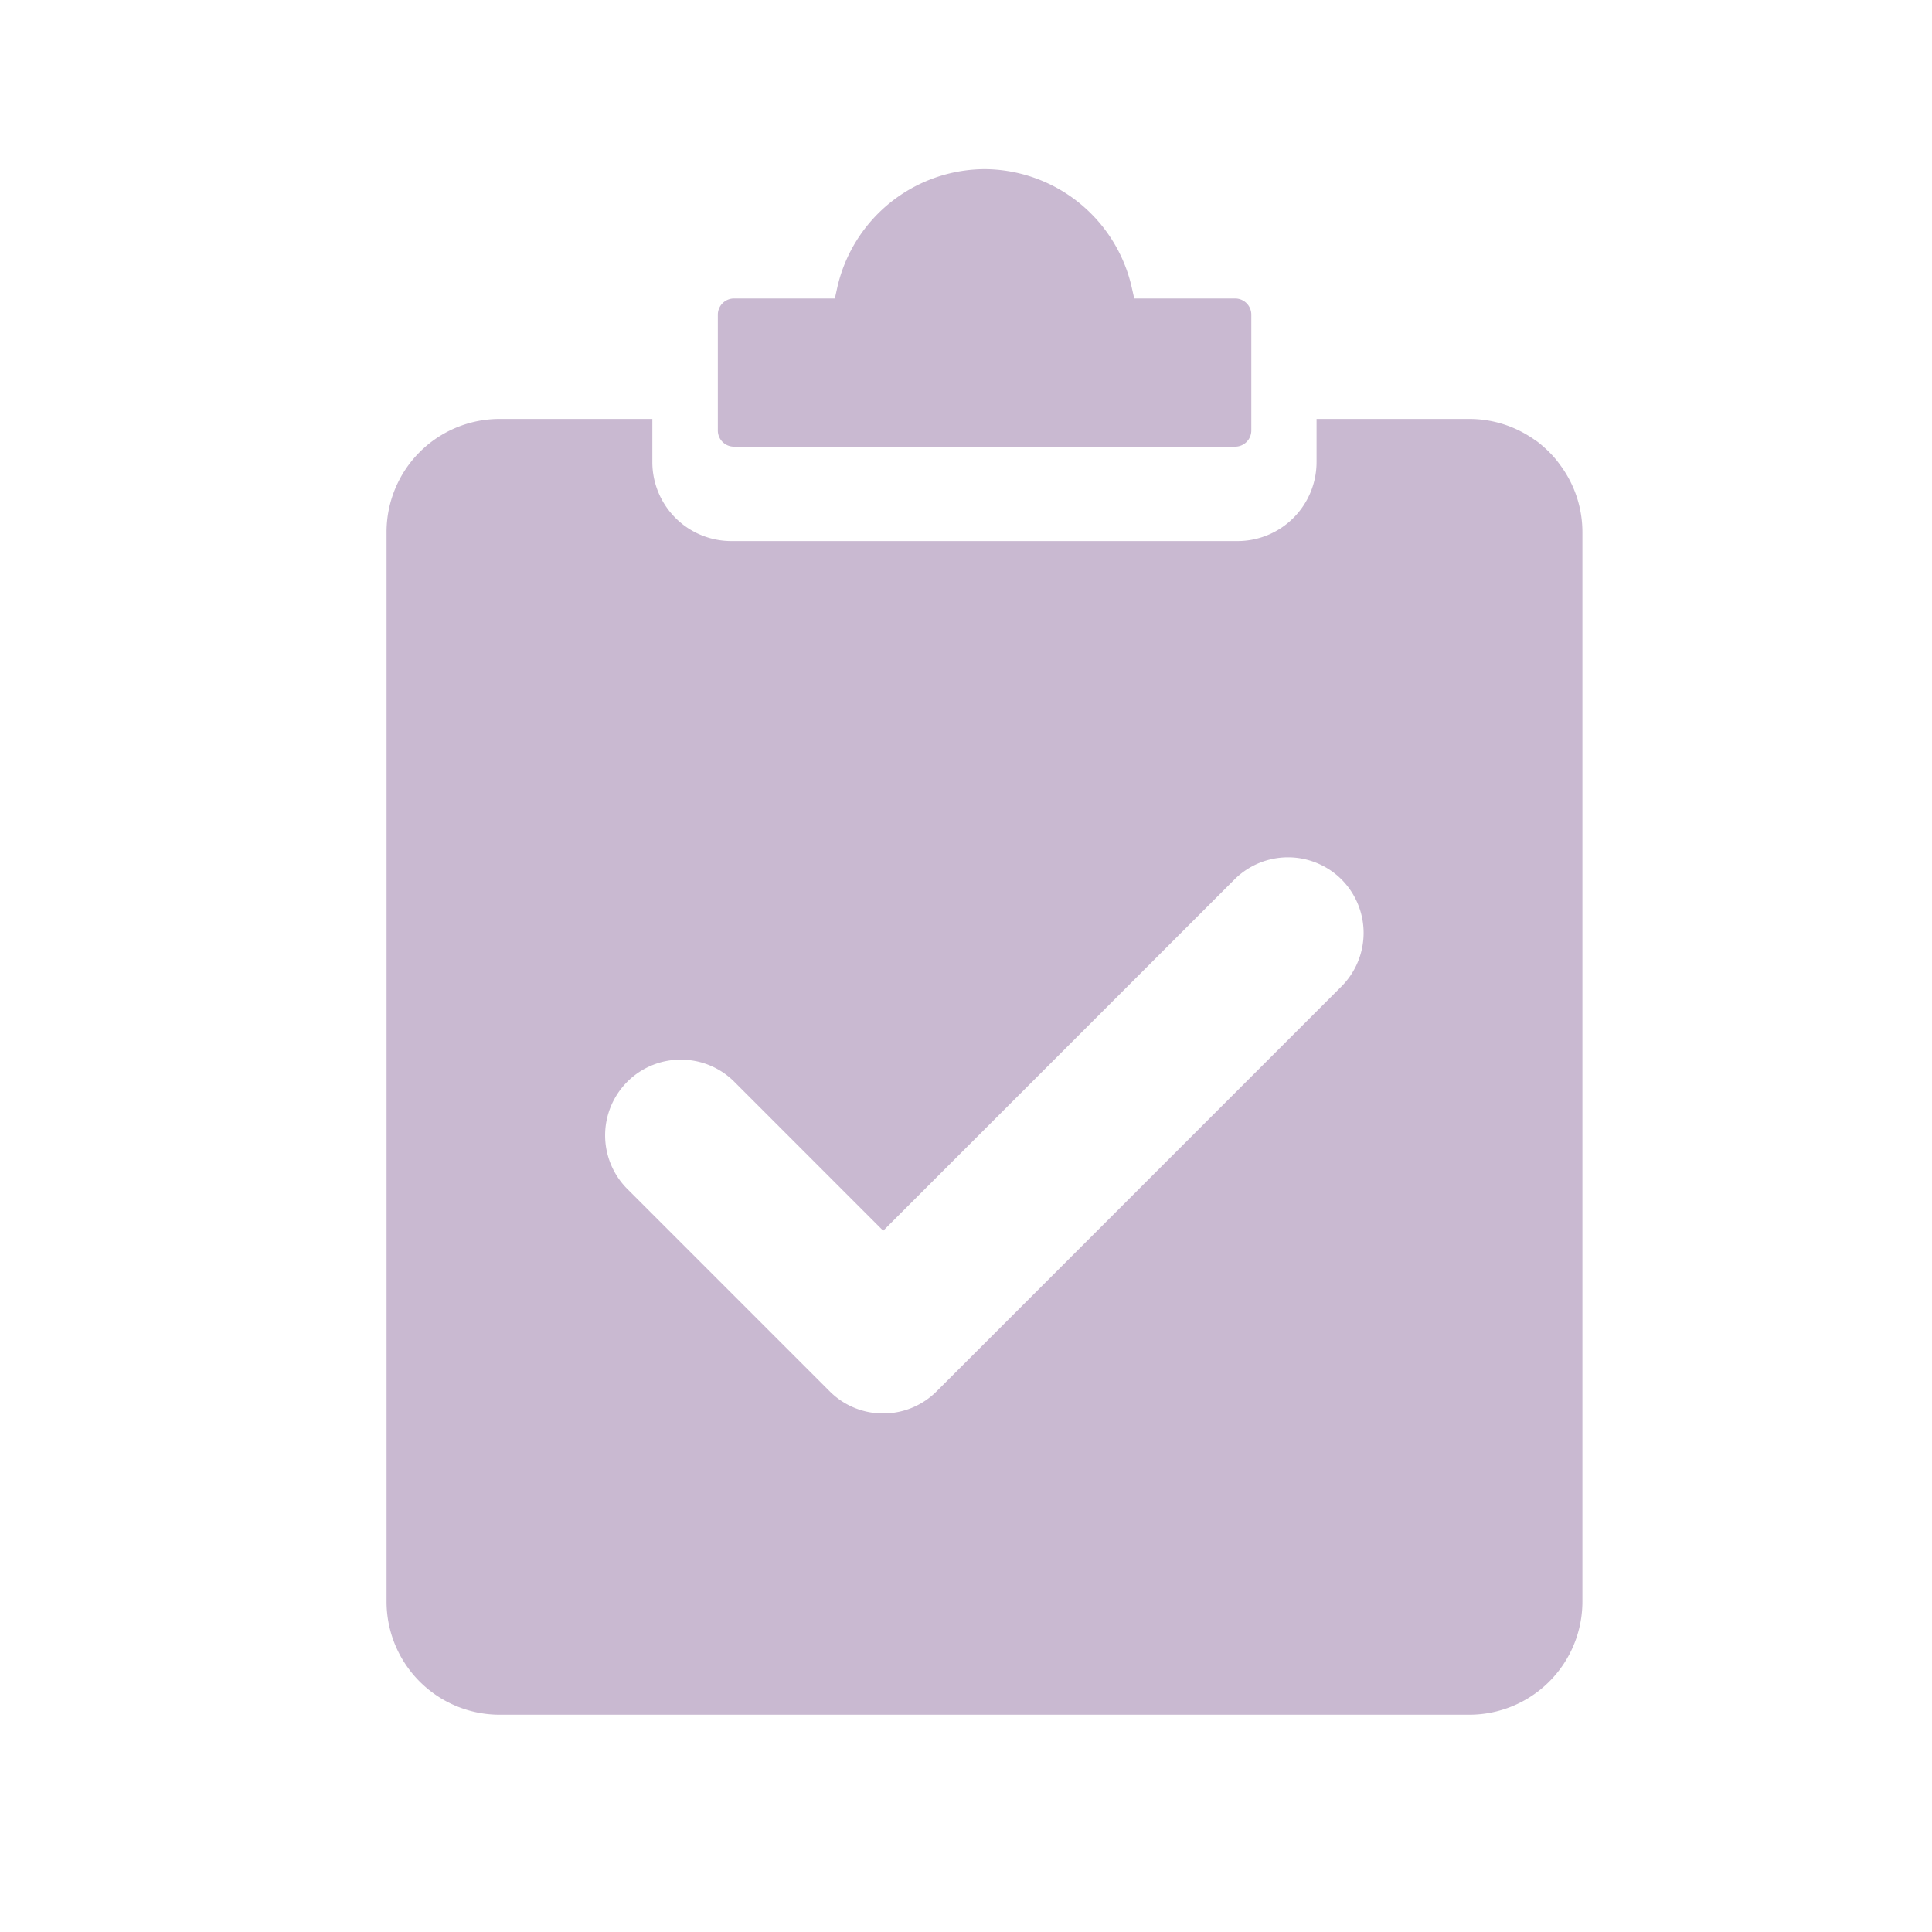
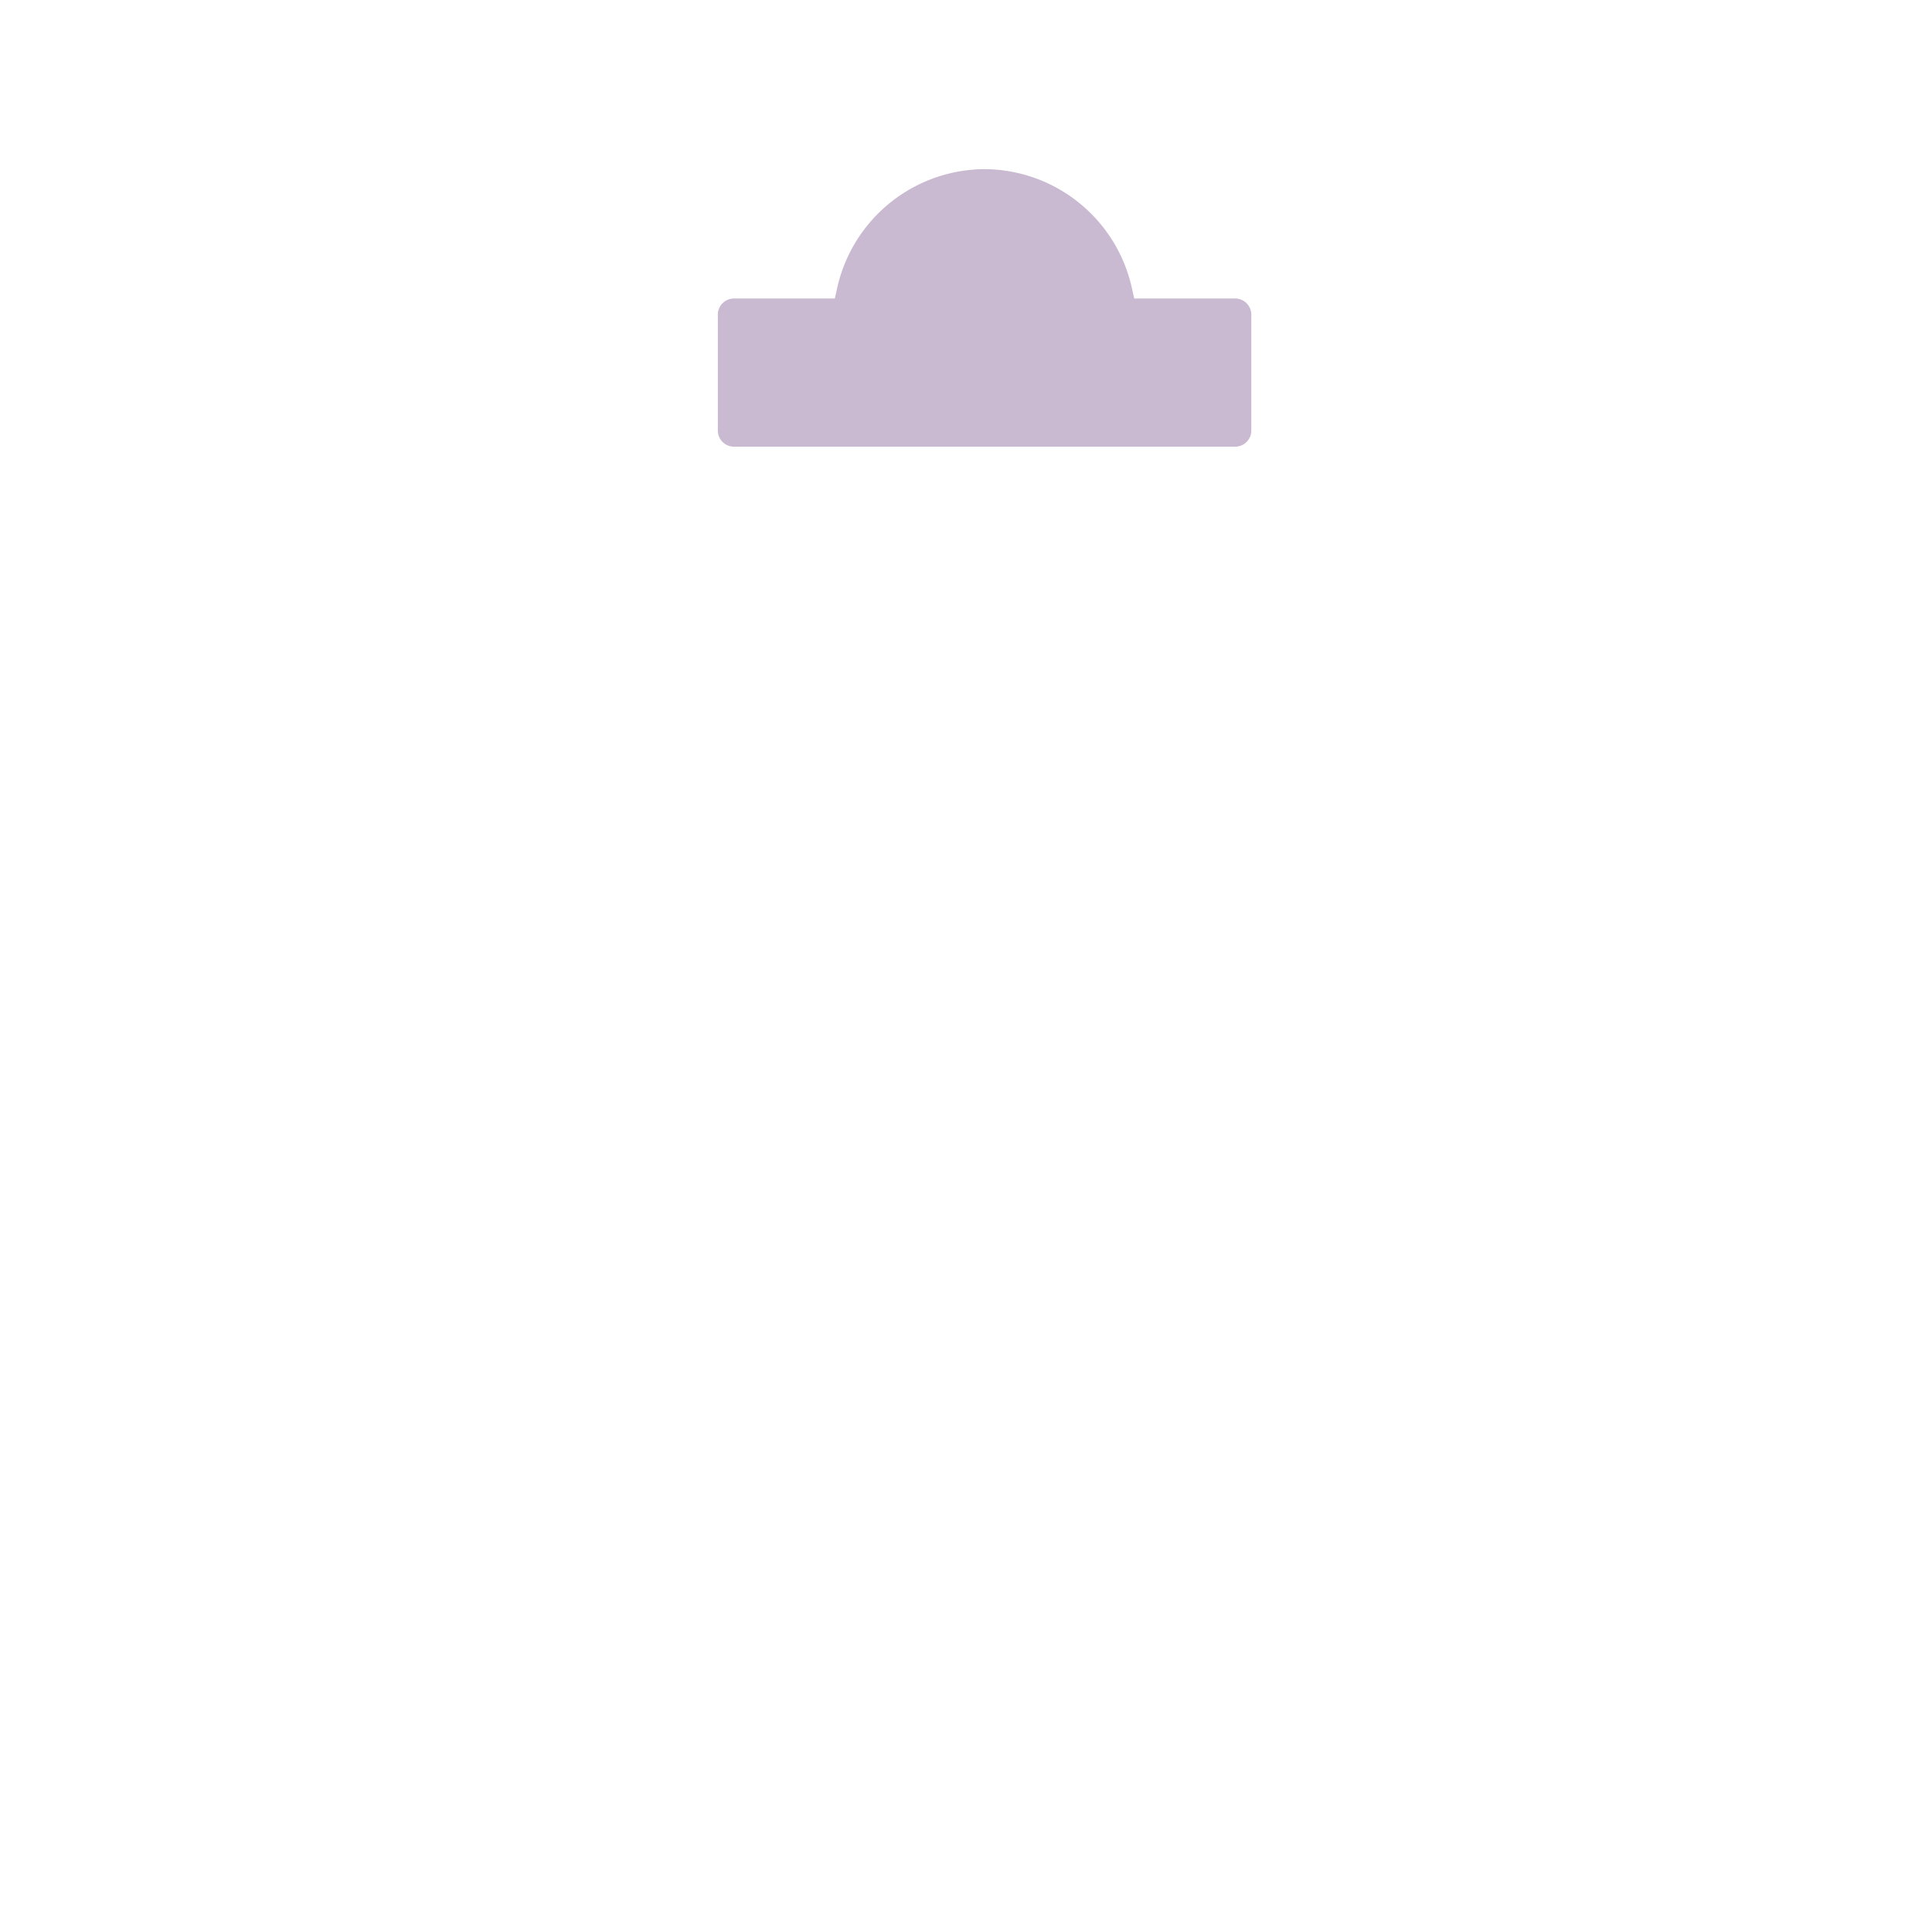
<svg xmlns="http://www.w3.org/2000/svg" id="icn-test" width="40" height="40" viewBox="0 0 40 40">
  <rect id="Rectangle_9439" data-name="Rectangle 9439" width="40" height="40" fill="none" />
  <g id="Group_11017" data-name="Group 11017" transform="translate(-4052.406 2637.105)">
    <path id="Path_12133" data-name="Path 12133" d="M4515.3-2627.107h10.377a.335.335,0,0,0,.335-.334v-2.4a.335.335,0,0,0-.335-.334h-2.089l-.053-.236a3.141,3.141,0,0,0-3.046-2.442,3.143,3.143,0,0,0-3.047,2.442l-.052.236h-2.09a.335.335,0,0,0-.333.334v2.4A.334.334,0,0,0,4515.3-2627.107Z" transform="translate(-447.699 -0.75)" fill="#c9b9d1" />
-     <path id="Path_12134" data-name="Path 12134" d="M4084.732-2337.435c-.033-.046-.067-.091-.1-.134a2.3,2.3,0,0,0-.275-.282c-.056-.049-.115-.1-.177-.138-.046-.033-.093-.064-.142-.093a2.326,2.326,0,0,0-1.213-.34h-3.161v.893a1.636,1.636,0,0,1-1.635,1.635h-10.482a1.635,1.635,0,0,1-1.635-1.635v-.893h-3.161a2.342,2.342,0,0,0-2.342,2.343v22.141a2.342,2.342,0,0,0,2.342,2.343h20.074a2.342,2.342,0,0,0,2.343-2.342v-22.141A2.327,2.327,0,0,0,4084.732-2337.435Zm-4.552,10.762h0l-8.381,8.382a1.559,1.559,0,0,1-1.108.459,1.557,1.557,0,0,1-1.108-.459l-4.191-4.191a1.57,1.57,0,0,1,0-2.216,1.56,1.56,0,0,1,1.109-.459,1.561,1.561,0,0,1,1.109.459l3.082,3.083,7.273-7.273a1.569,1.569,0,0,1,2.216,0A1.569,1.569,0,0,1,4080.18-2326.673Z" transform="translate(0 -290.009)" fill="#c9b9d1" />
  </g>
</svg>